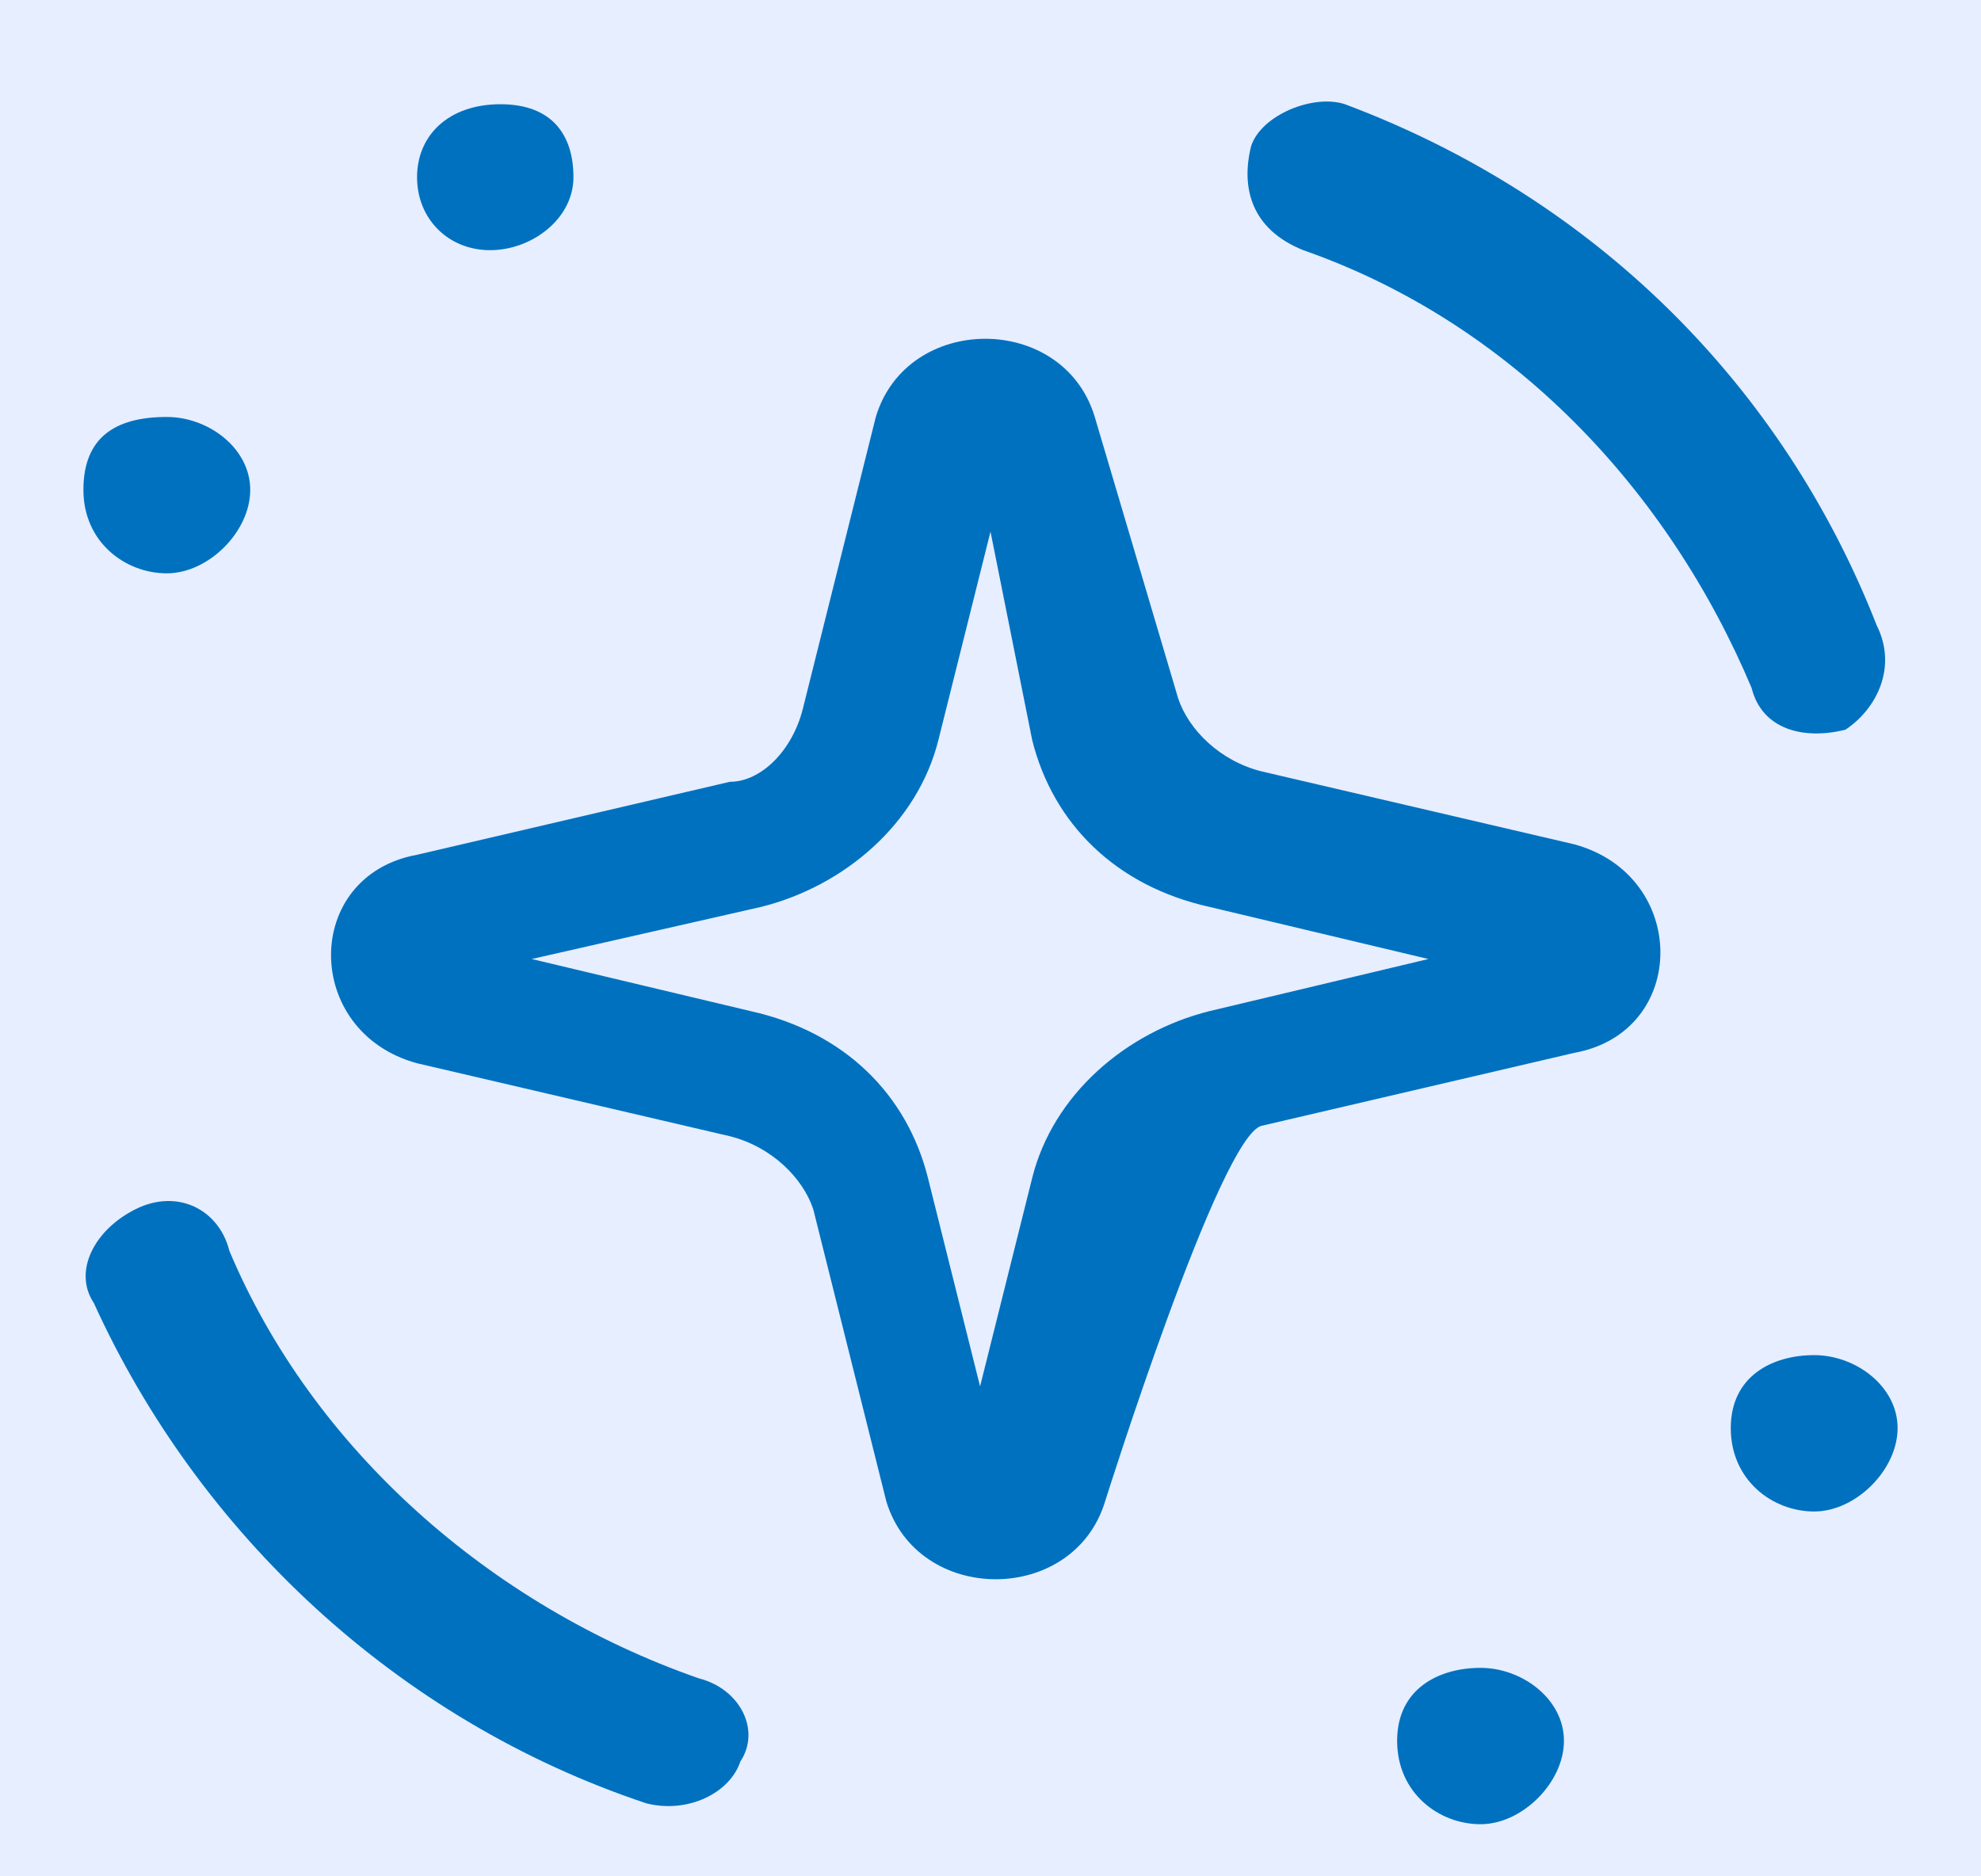
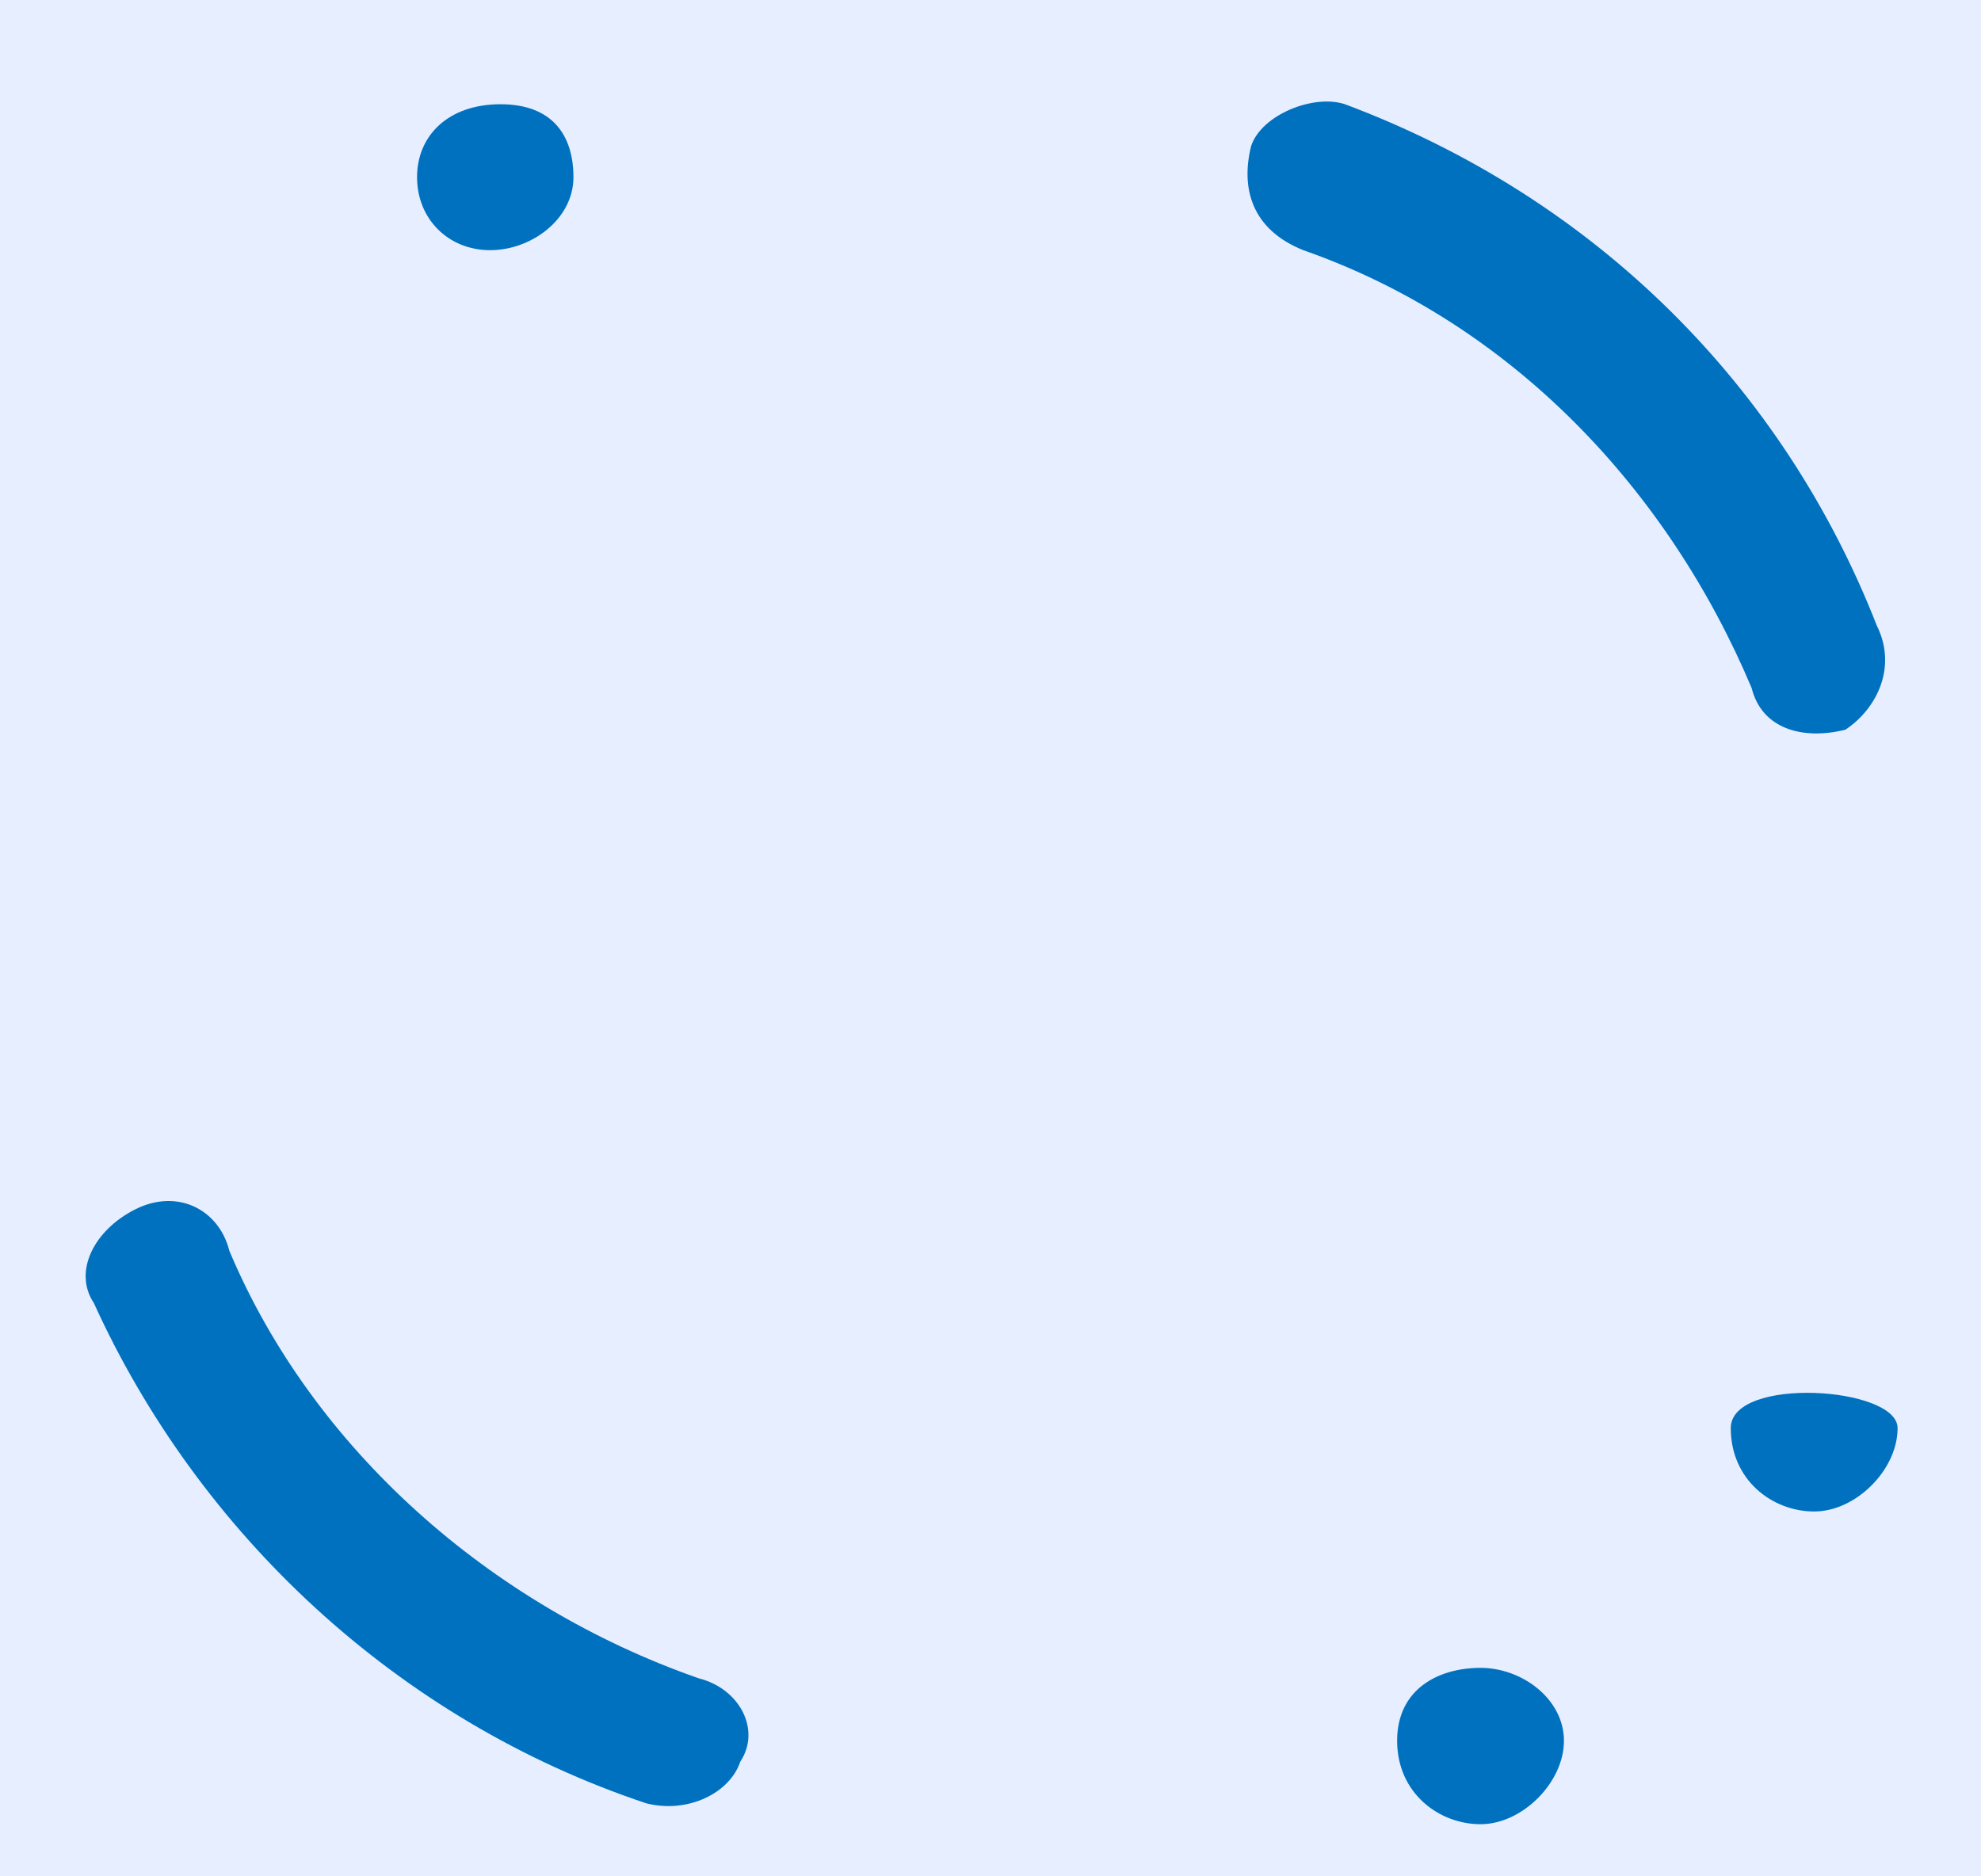
<svg xmlns="http://www.w3.org/2000/svg" xmlns:xlink="http://www.w3.org/1999/xlink" version="1.1" id="Layer_1" x="0px" y="0px" viewBox="0 0 19 18" style="enable-background:new 0 0 19 18;" xml:space="preserve">
  <style type="text/css">
	.st0{fill:#1E1E1E;}
	.st1{clip-path:url(#SVGID_00000078726611517882922630000002241592494905004945_);}
	.st2{fill:#FFFFFF;}
	.st3{fill:#E6EEFF;}
	.st4{fill:none;stroke:#6699FF;}
	.st5{fill:#0071BF;}
	.st6{fill-rule:evenodd;clip-rule:evenodd;fill:#0071BF;}
</style>
  <rect class="st0" width="19" height="18" />
  <g>
    <defs>
      <rect id="SVGID_1_" x="-536" y="-195.8" width="1280" height="5605" />
    </defs>
    <clipPath id="SVGID_00000011743760520712728760000002531292857754638009_">
      <use xlink:href="#SVGID_1_" style="overflow:visible;" />
    </clipPath>
    <g id="Desktop_2" style="clip-path:url(#SVGID_00000011743760520712728760000002531292857754638009_);">
      <rect x="-536" y="-195.8" class="st2" width="1280" height="5605" />
      <g id="Hero">
        <g id="headline-2">
          <path class="st3" d="M9-7.3h190c9.1,0,16.5,7.4,16.5,16.5l0,0c0,9.1-7.4,16.5-16.5,16.5H9c-9.1,0-16.5-7.4-16.5-16.5l0,0      C-7.5,0.1-0.1-7.3,9-7.3z" />
-           <path class="st4" d="M9-7.3h190c9.1,0,16.5,7.4,16.5,16.5l0,0c0,9.1-7.4,16.5-16.5,16.5H9c-9.1,0-16.5-7.4-16.5-16.5l0,0      C-7.5,0.1-0.1-7.3,9-7.3z" />
          <g id="icon_x2F_AI_Generate_A_lined">
            <g id="Vector">
              <path class="st5" d="M15,16.7c0,0.4-0.4,0.8-0.8,0.8s-0.8-0.3-0.8-0.8s0.4-0.7,0.8-0.7S15,16.3,15,16.7z" />
-               <path class="st5" d="M18.2,13.7c0,0.4-0.4,0.8-0.8,0.8s-0.8-0.3-0.8-0.8S17,13,17.4,13S18.2,13.3,18.2,13.7z" />
-               <path class="st5" d="M2.4,4.7c0,0.4-0.4,0.8-0.8,0.8c-0.4,0-0.8-0.3-0.8-0.8S1.1,4,1.6,4C2,4,2.4,4.3,2.4,4.7z" />
+               <path class="st5" d="M18.2,13.7c0,0.4-0.4,0.8-0.8,0.8s-0.8-0.3-0.8-0.8S18.2,13.3,18.2,13.7z" />
              <path class="st5" d="M5.5,1.7c0,0.4-0.4,0.7-0.8,0.7S4,2.1,4,1.7S4.3,1,4.8,1S5.5,1.3,5.5,1.7z" />
-               <path class="st6" d="M9.5,5.1L9,7.1C8.8,7.9,8.1,8.5,7.3,8.7L5.1,9.2l2.1,0.5c0.9,0.2,1.5,0.8,1.7,1.6l0.5,2l0.5-2        c0.2-0.8,0.9-1.4,1.7-1.6l2.1-0.5l-2.1-0.5c-0.9-0.2-1.5-0.8-1.7-1.6L9.5,5.1z M10.5,4c-0.3-1-1.8-1-2.1,0L7.7,6.8        C7.6,7.2,7.3,7.5,7,7.5L4,8.2c-1.1,0.2-1.1,1.7,0,2l3,0.7c0.4,0.1,0.7,0.4,0.8,0.7l0.7,2.8c0.3,1,1.8,1,2.1,0        c0,0,1.1-3.5,1.5-3.6l3-0.7c1.1-0.2,1.1-1.7,0-2l-3-0.7c-0.4-0.1-0.7-0.4-0.8-0.7L10.5,4z" />
              <path class="st6" d="M7.1,16.9c-0.1,0.3-0.5,0.5-0.9,0.4c-2.4-0.8-4.3-2.6-5.3-4.8c-0.2-0.3,0-0.7,0.4-0.9s0.8,0,0.9,0.4        c0.8,1.9,2.5,3.4,4.5,4.1C7.1,16.2,7.3,16.6,7.1,16.9z" />
              <path class="st6" d="M17.7,7c-0.4,0.1-0.8,0-0.9-0.4c-0.8-1.9-2.3-3.5-4.3-4.2C12,2.2,11.9,1.8,12,1.4        c0.1-0.3,0.6-0.5,0.9-0.4c2.4,0.9,4.2,2.7,5.1,5C18.2,6.4,18,6.8,17.7,7z" />
            </g>
          </g>
        </g>
      </g>
    </g>
  </g>
  <path class="st6" d="M15.3,4.1" />
</svg>